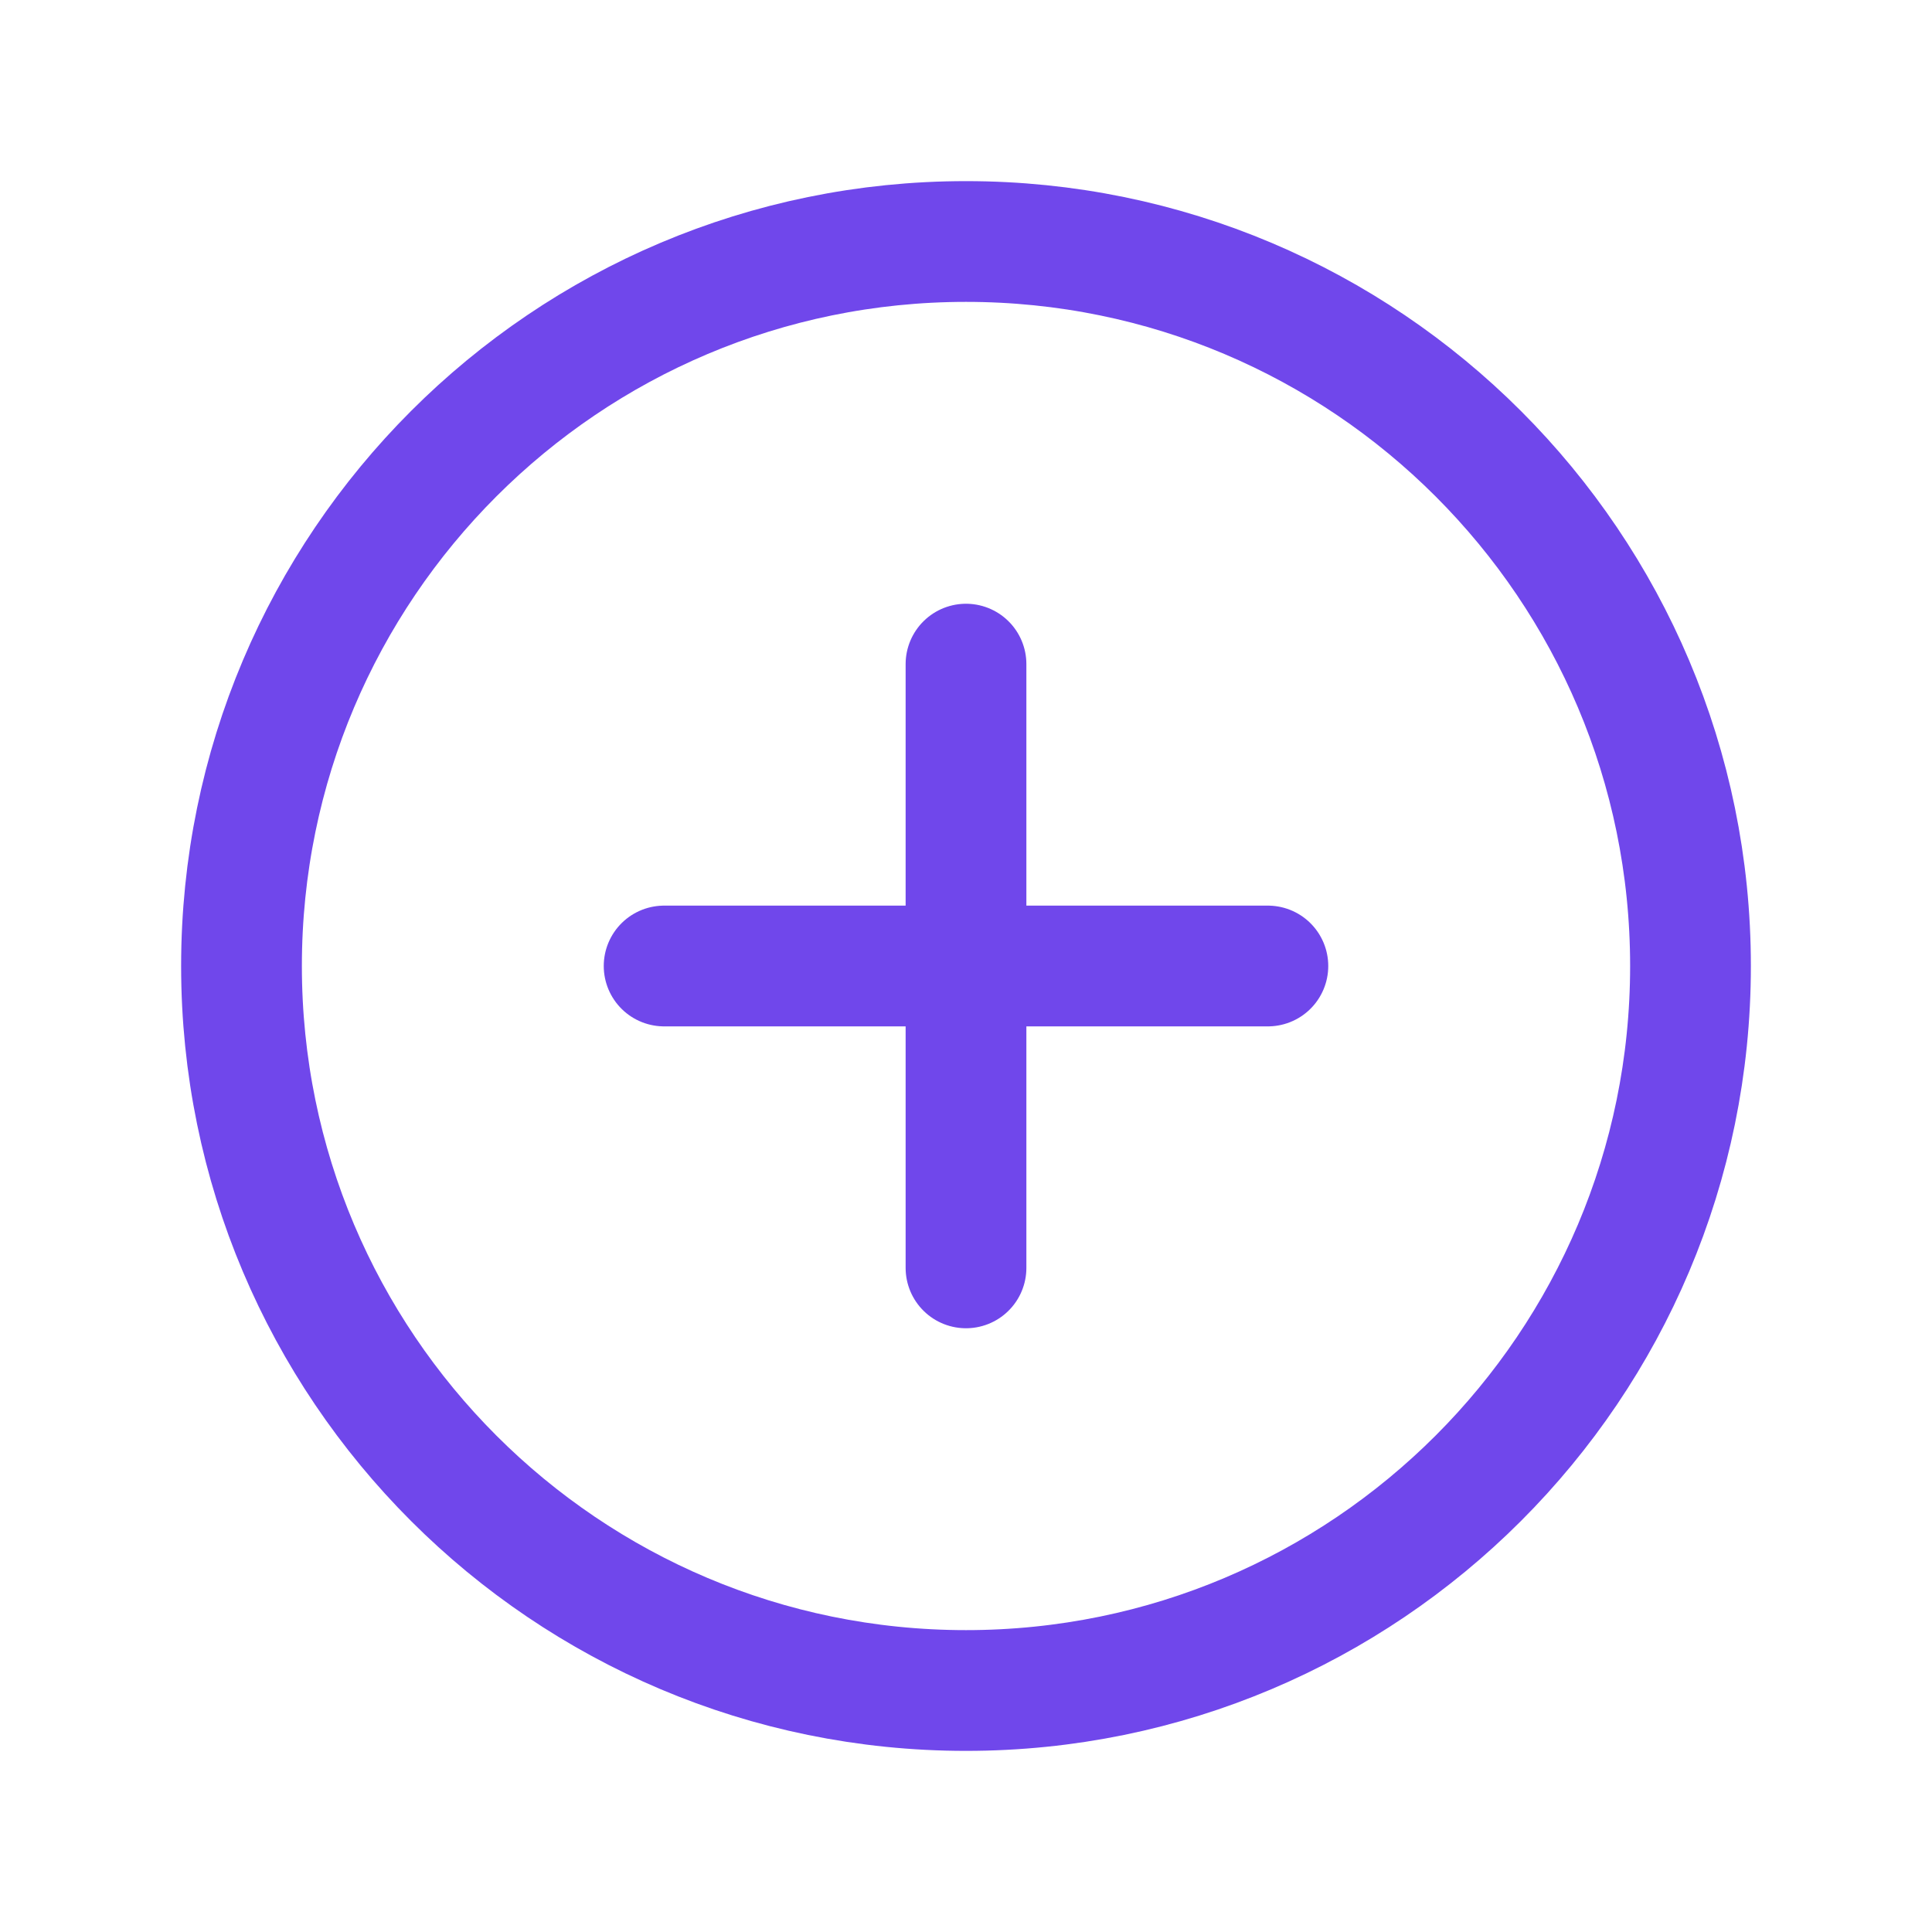
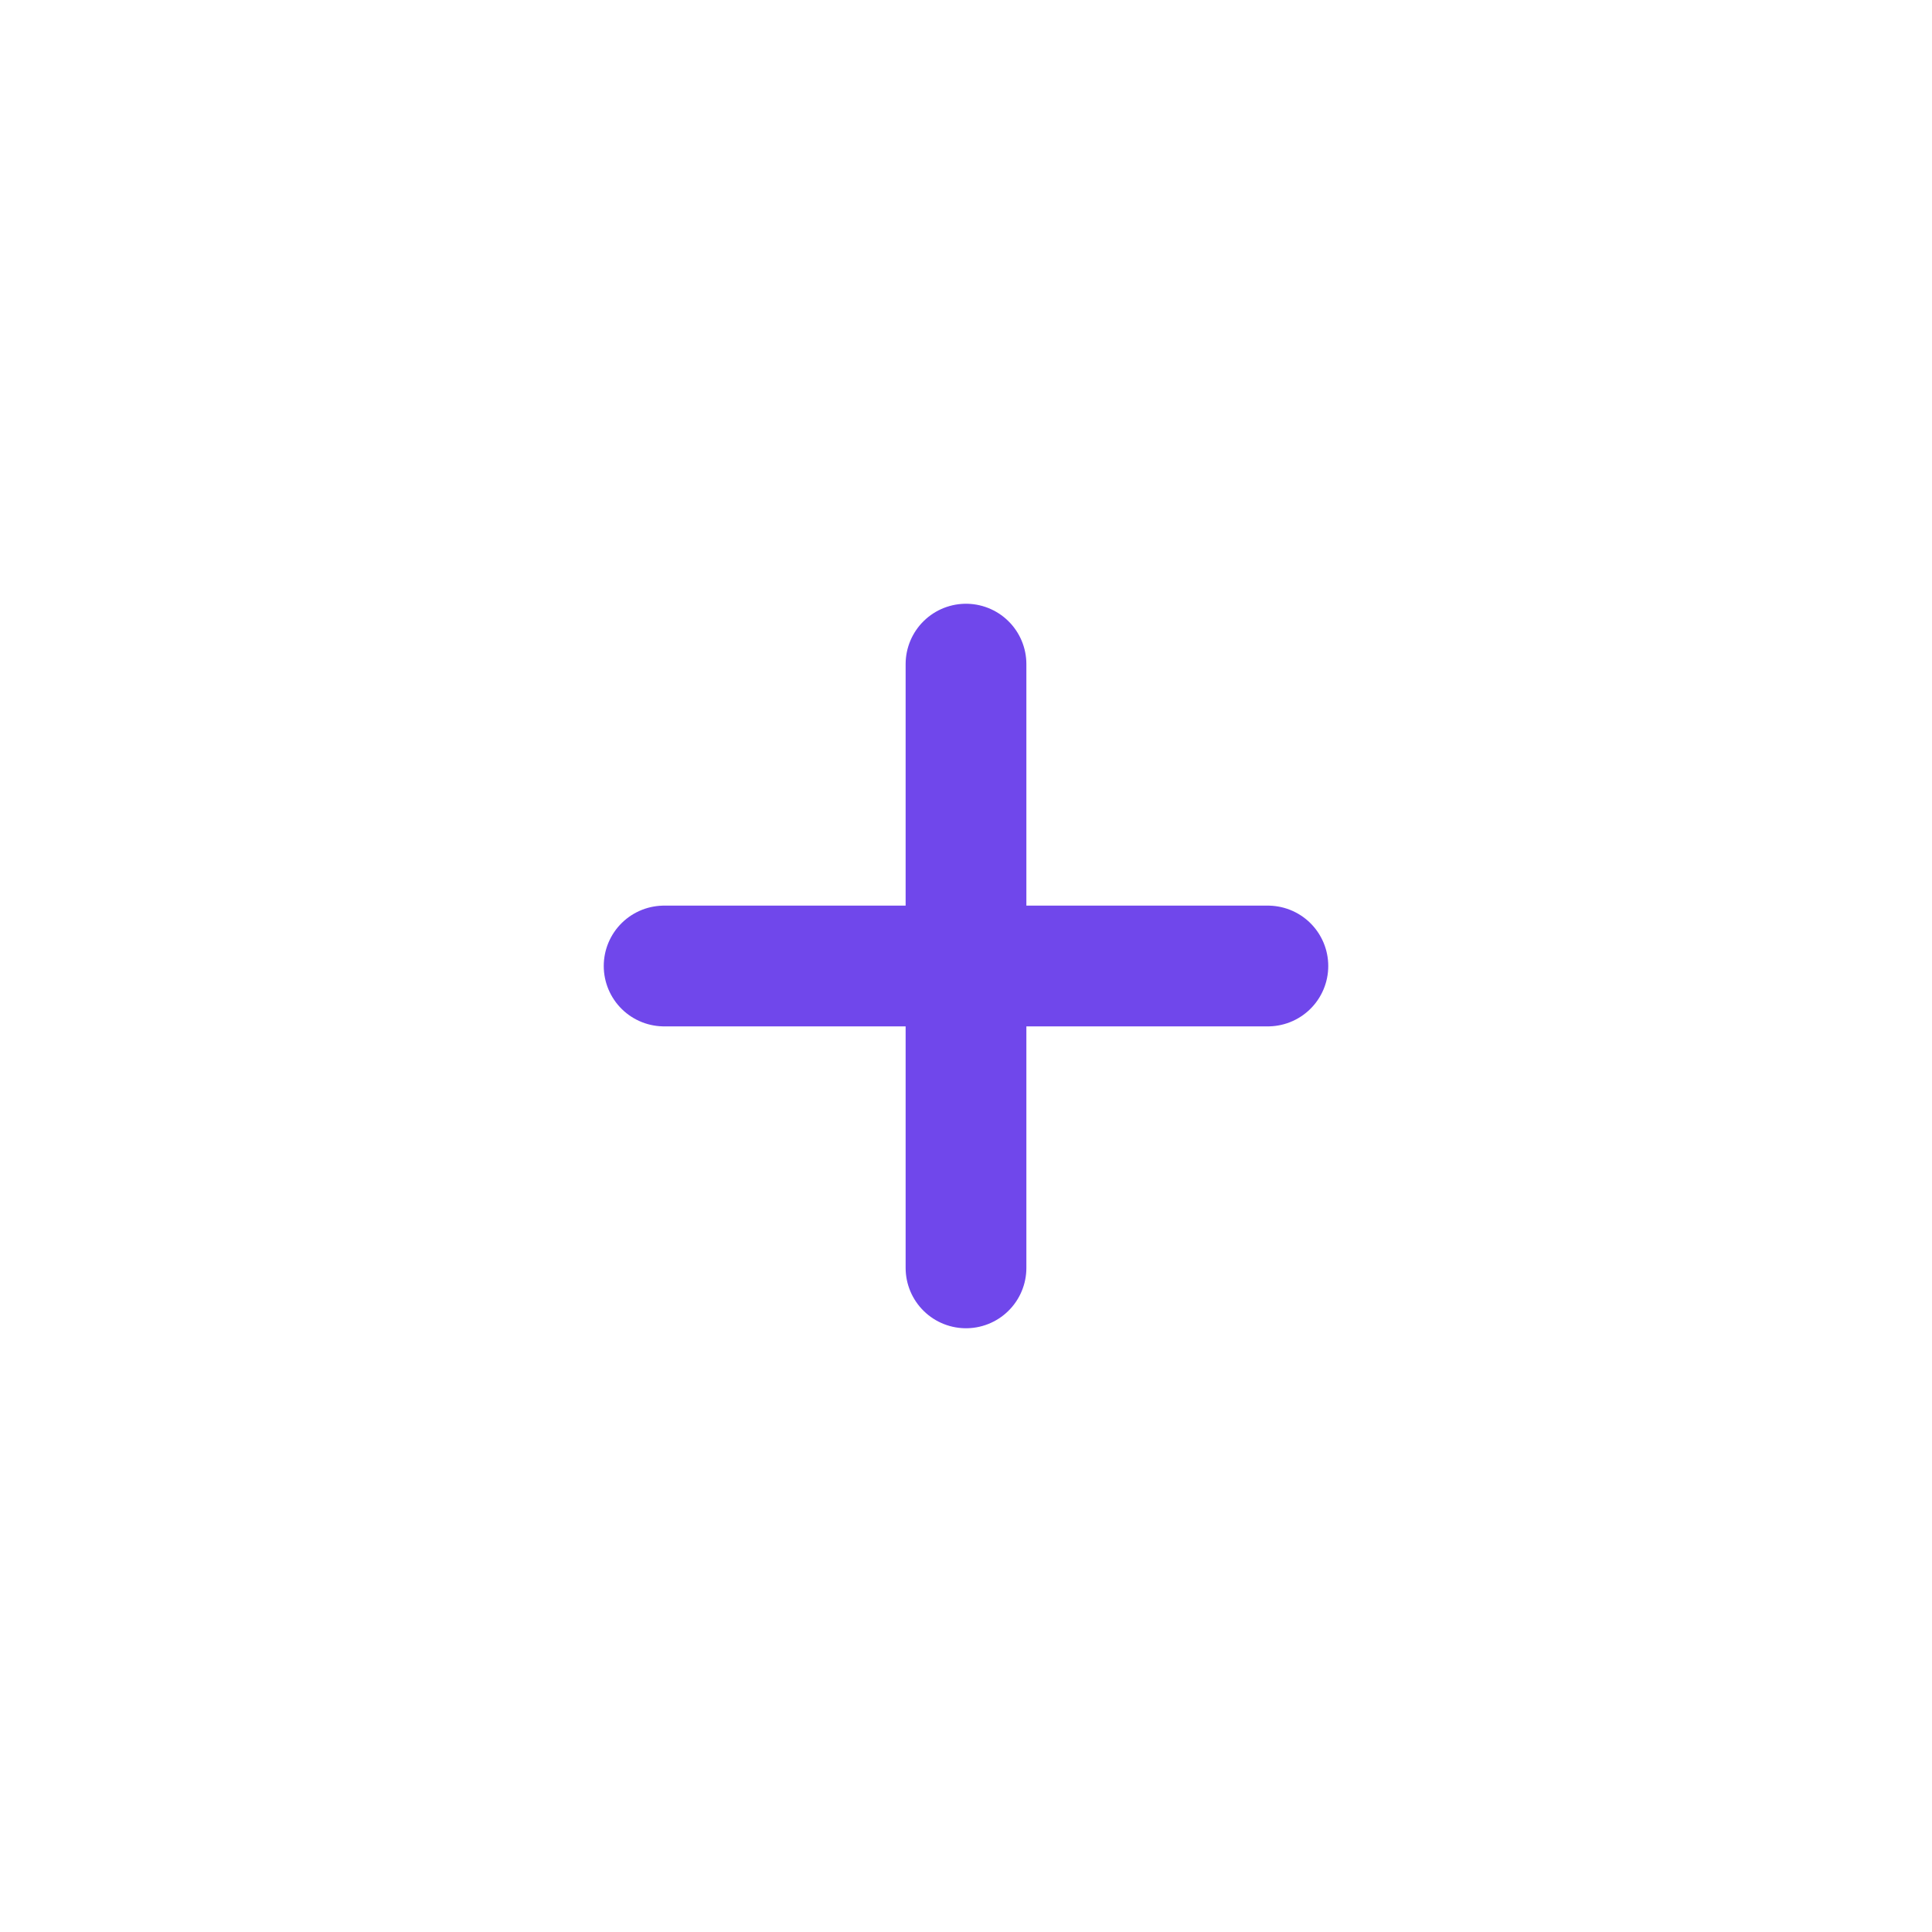
<svg xmlns="http://www.w3.org/2000/svg" width="32" height="32" viewBox="0 0 32 32" fill="none">
-   <path d="M16 28C22.627 28 28 22.627 28 16C28 9.373 22.627 4 16 4C9.373 4 4 9.373 4 16C4 22.627 9.373 28 16 28Z" stroke="#7047EB" stroke-width="2" stroke-miterlimit="10" />
  <path d="M11 16H21" stroke="#7047EB" stroke-width="2" stroke-linecap="round" stroke-linejoin="round" />
  <path d="M16 11V21" stroke="#7047EB" stroke-width="2" stroke-linecap="round" stroke-linejoin="round" />
</svg>